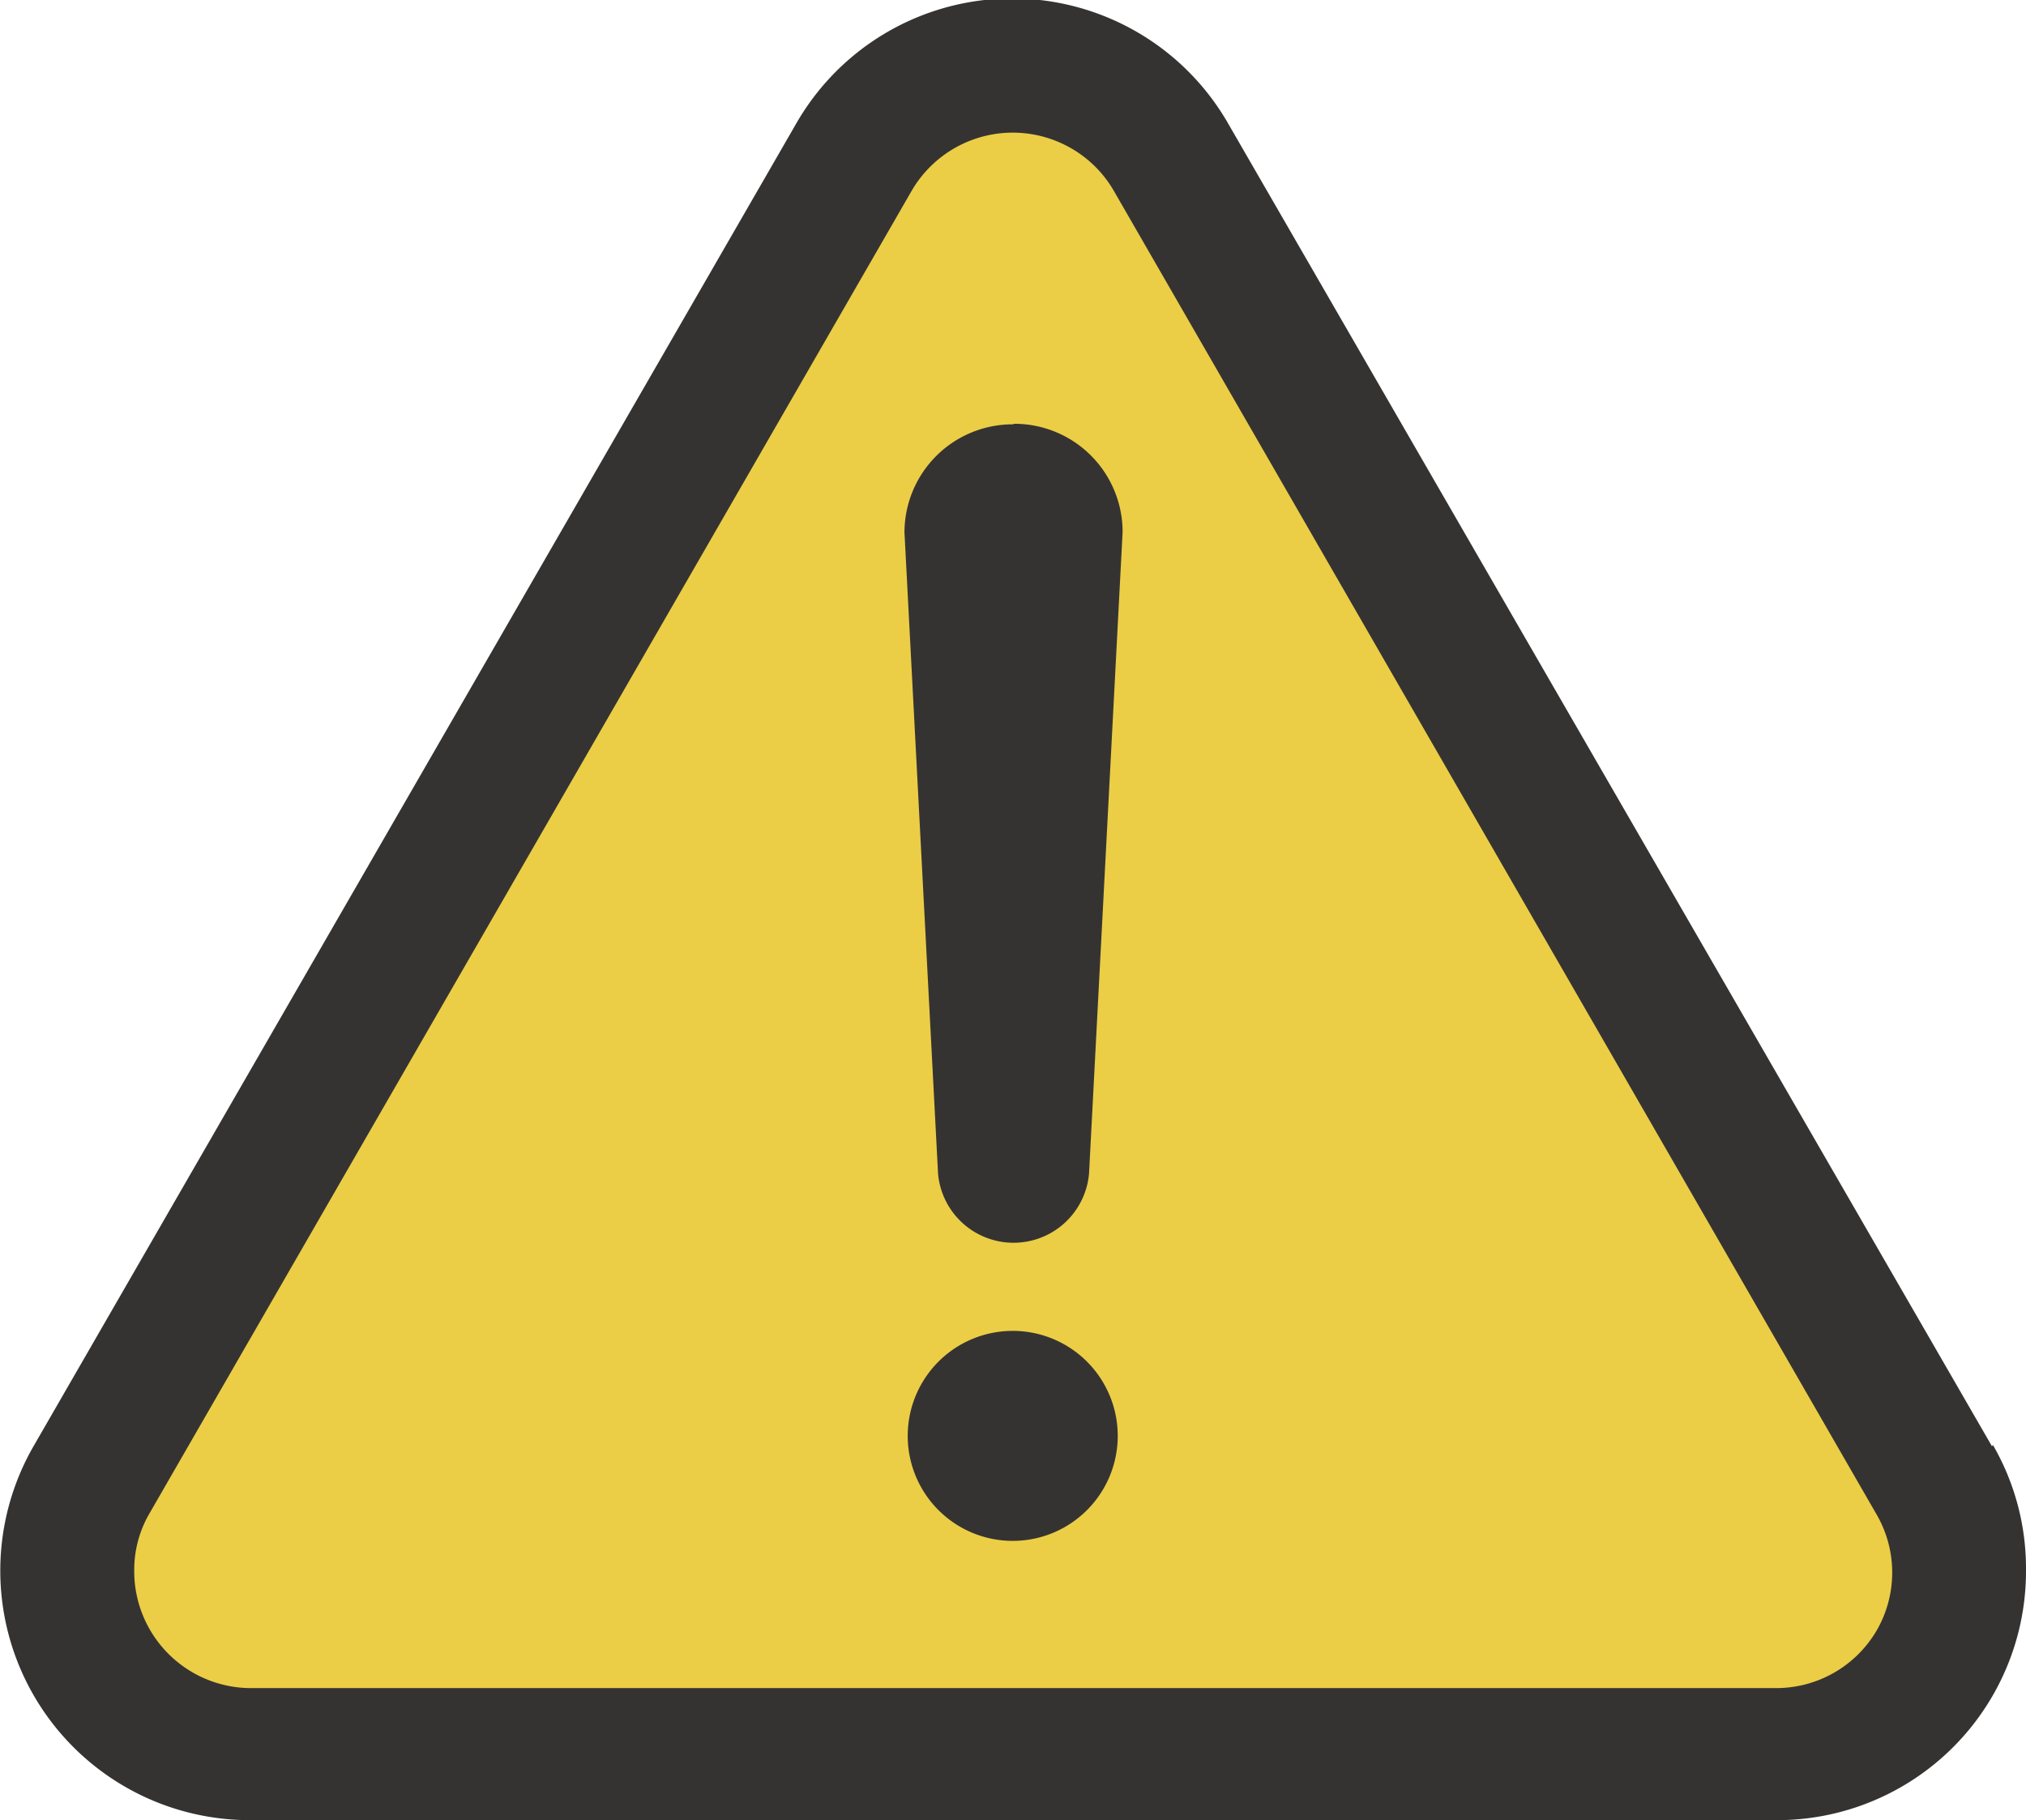
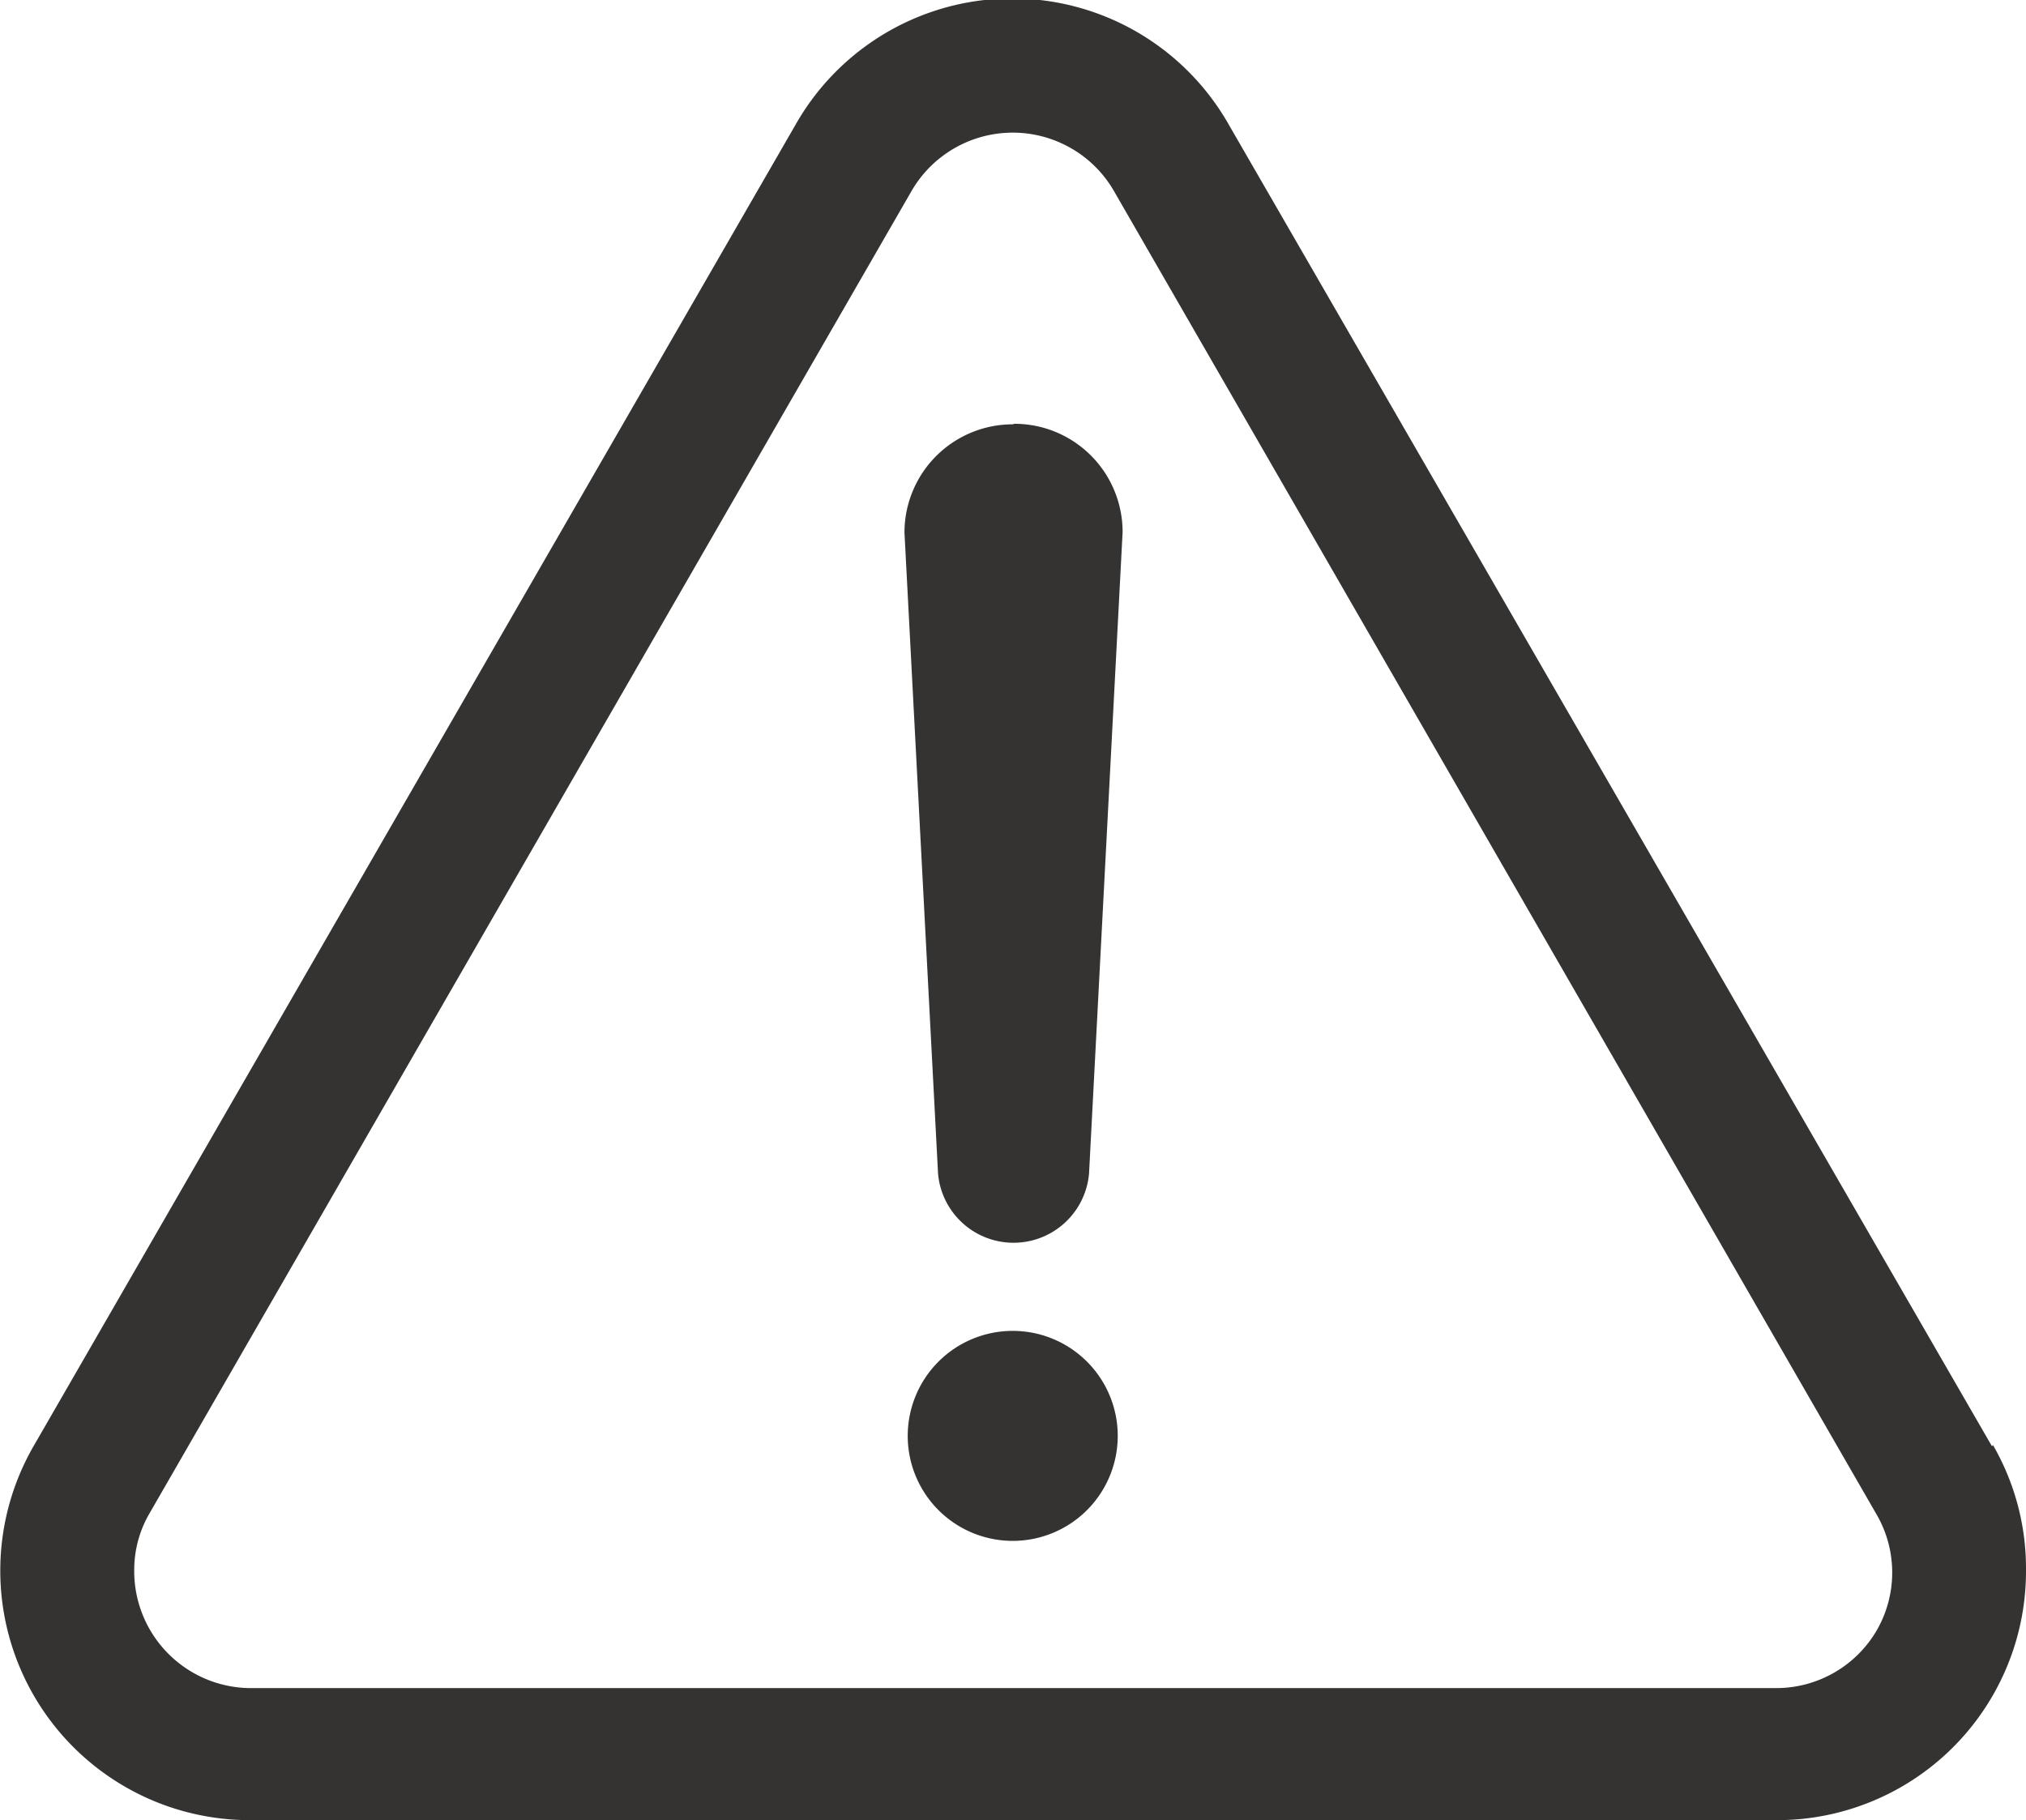
<svg xmlns="http://www.w3.org/2000/svg" id="00095f6b-e5ba-48f6-98b0-6550c9714114" data-name="9ef96273-372b-4126-9432-6db8032e9805" viewBox="0 0 37.43 33.63">
  <title>warning-icon</title>
-   <path d="M35.35,25.93l-13-22.47a4.24,4.24,0,0,0-5.77-1.59A4.33,4.33,0,0,0,15,3.46L2.07,25.93a4.23,4.23,0,0,0,3.68,6.35H31.69a4.23,4.23,0,0,0,3.68-6.35Z" fill="#ebce46" />
  <path d="M36.8,26.72,22.7,2.3a4.6,4.6,0,0,0-8,0L.62,26.72a4.61,4.61,0,0,0,4,6.91h28.2A4.6,4.6,0,0,0,37.43,29a4.55,4.55,0,0,0-.61-2.3Zm-2.12,3.39a2.15,2.15,0,0,1-1.87,1.08H4.61A2.16,2.16,0,0,1,2.48,29a2.07,2.07,0,0,1,.26-1L16.84,3.53a2.16,2.16,0,0,1,2.95-.79,2.14,2.14,0,0,1,.79.79L34.68,28A2.14,2.14,0,0,1,34.68,30.11Z" fill="#353332" />
  <path d="M18.7,24.59a1.94,1.94,0,1,0,1.95,1.95,1.94,1.94,0,0,0-1.95-1.95Z" fill="#353332" />
  <path d="M18.71,7.84h0a2,2,0,0,0-2,2l.62,11.84a1.4,1.4,0,0,0,2.79,0l.62-11.85a2,2,0,0,0-2-2Z" fill="#353332" />
</svg>